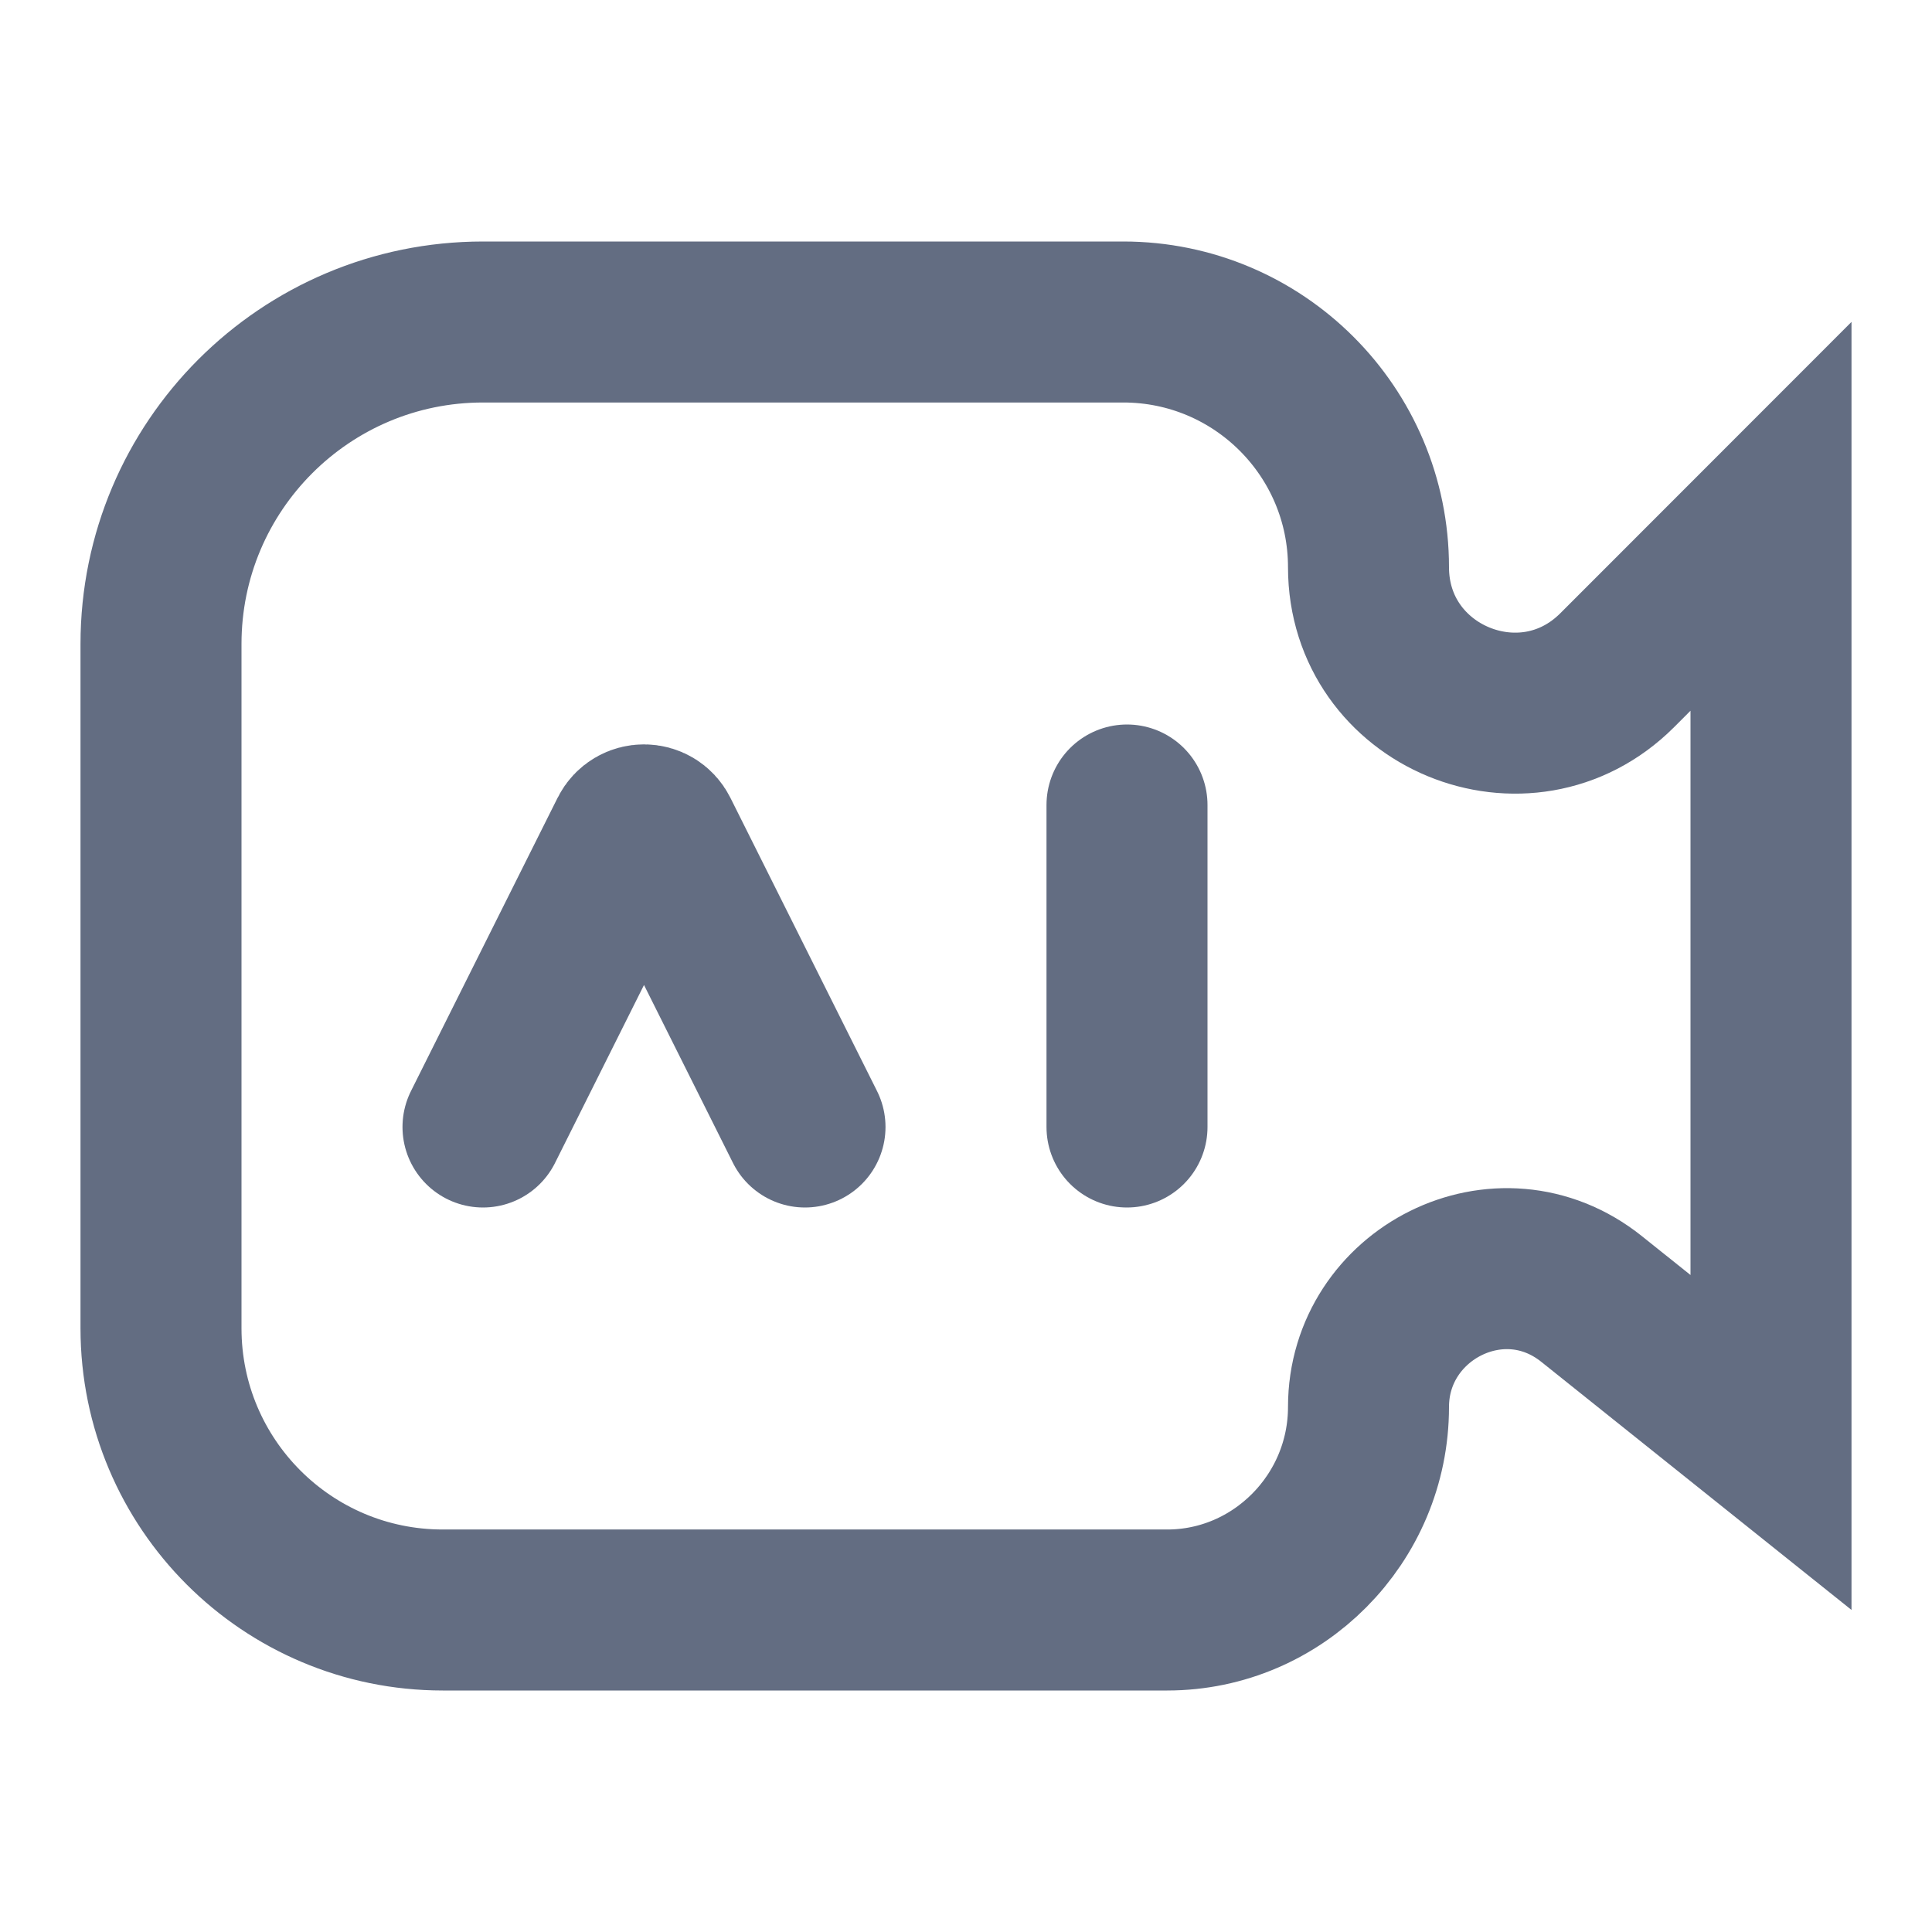
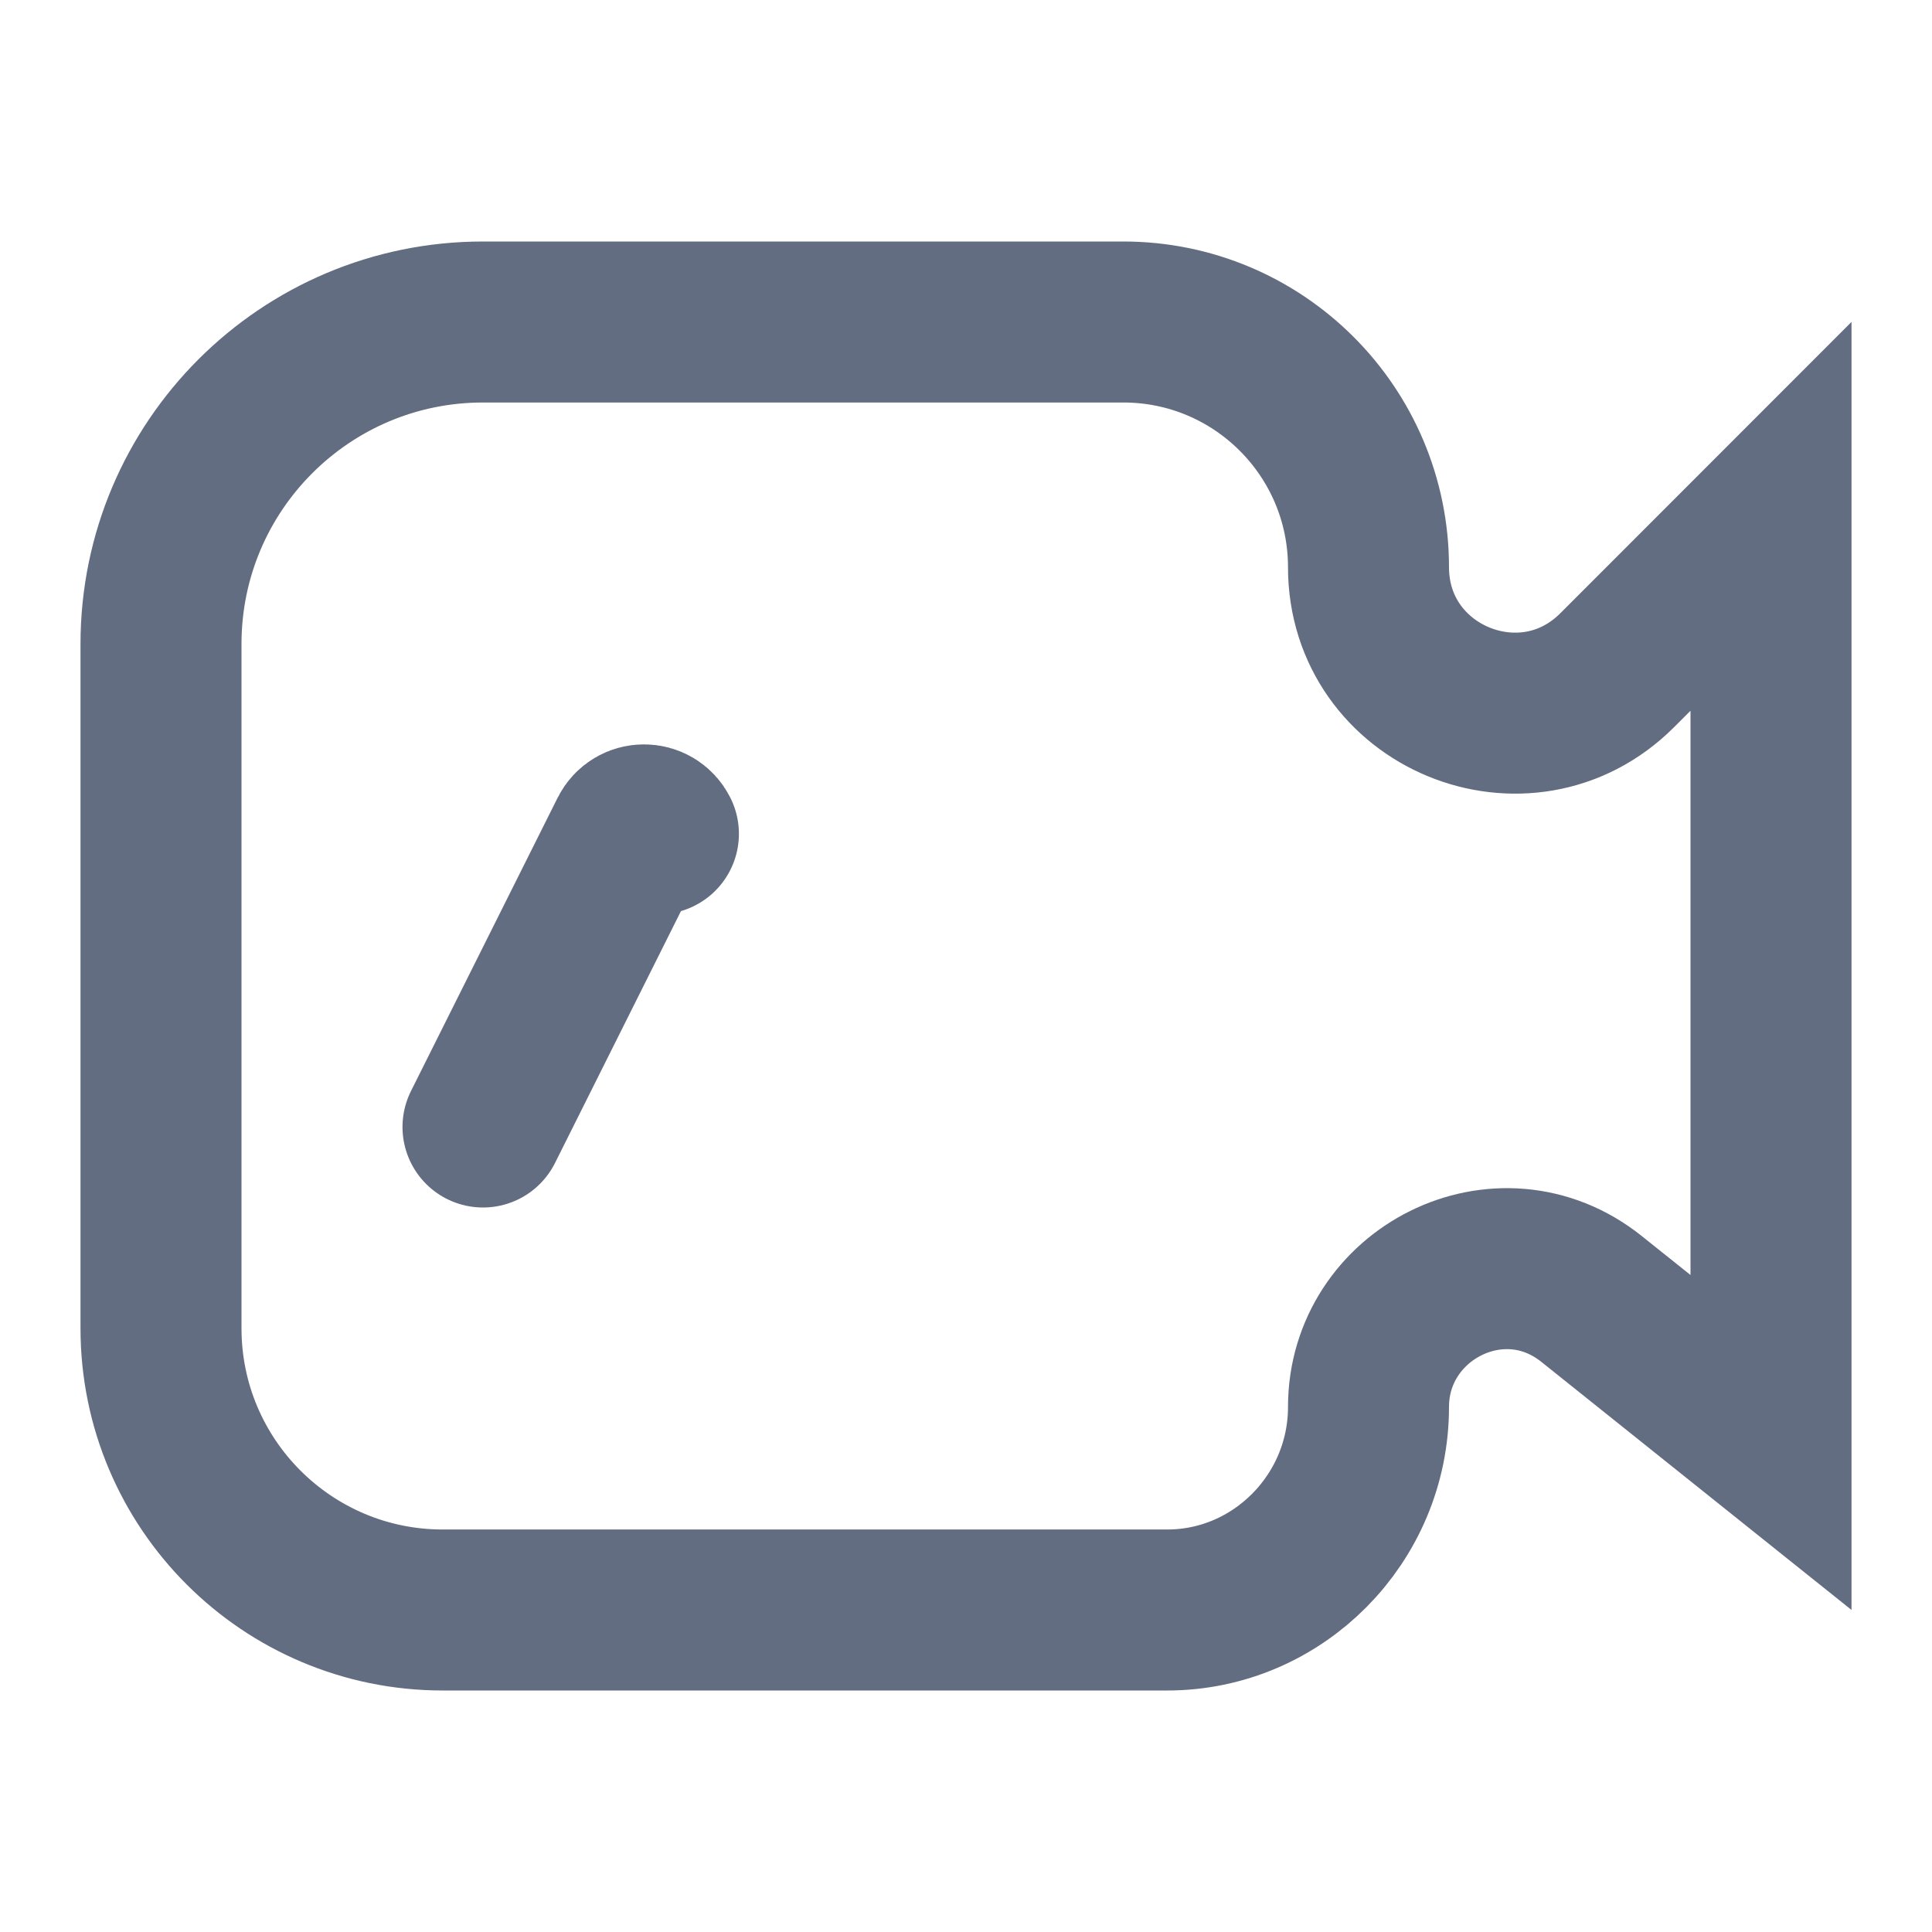
<svg xmlns="http://www.w3.org/2000/svg" width="24" height="24" viewBox="0 0 24 24" fill="none">
  <path d="M6 4H13.954C15.636 4 17 5.364 17 7.046C17 8.658 18.949 9.465 20.089 8.326L22 6.414L22 17.919L19.772 16.137C18.636 15.228 17 16.073 17 17.478C17 18.867 15.873 20 14.5 20H11.125H5.5C3.567 20 2 18.433 2 16.5V8C2 5.791 3.791 4 6 4Z" stroke="#22304D" stroke-opacity="0.7" stroke-width="2" stroke-linecap="round" />
-   <path d="M6 14L7.821 10.358C7.895 10.21 8.105 10.21 8.179 10.358L10 14" stroke="#22304D" stroke-opacity="0.7" stroke-width="2" stroke-linecap="round" />
-   <path d="M14 10V14" stroke="#22304D" stroke-opacity="0.7" stroke-width="2" stroke-linecap="round" />
+   <path d="M6 14L7.821 10.358C7.895 10.21 8.105 10.21 8.179 10.358" stroke="#22304D" stroke-opacity="0.7" stroke-width="2" stroke-linecap="round" />
</svg>